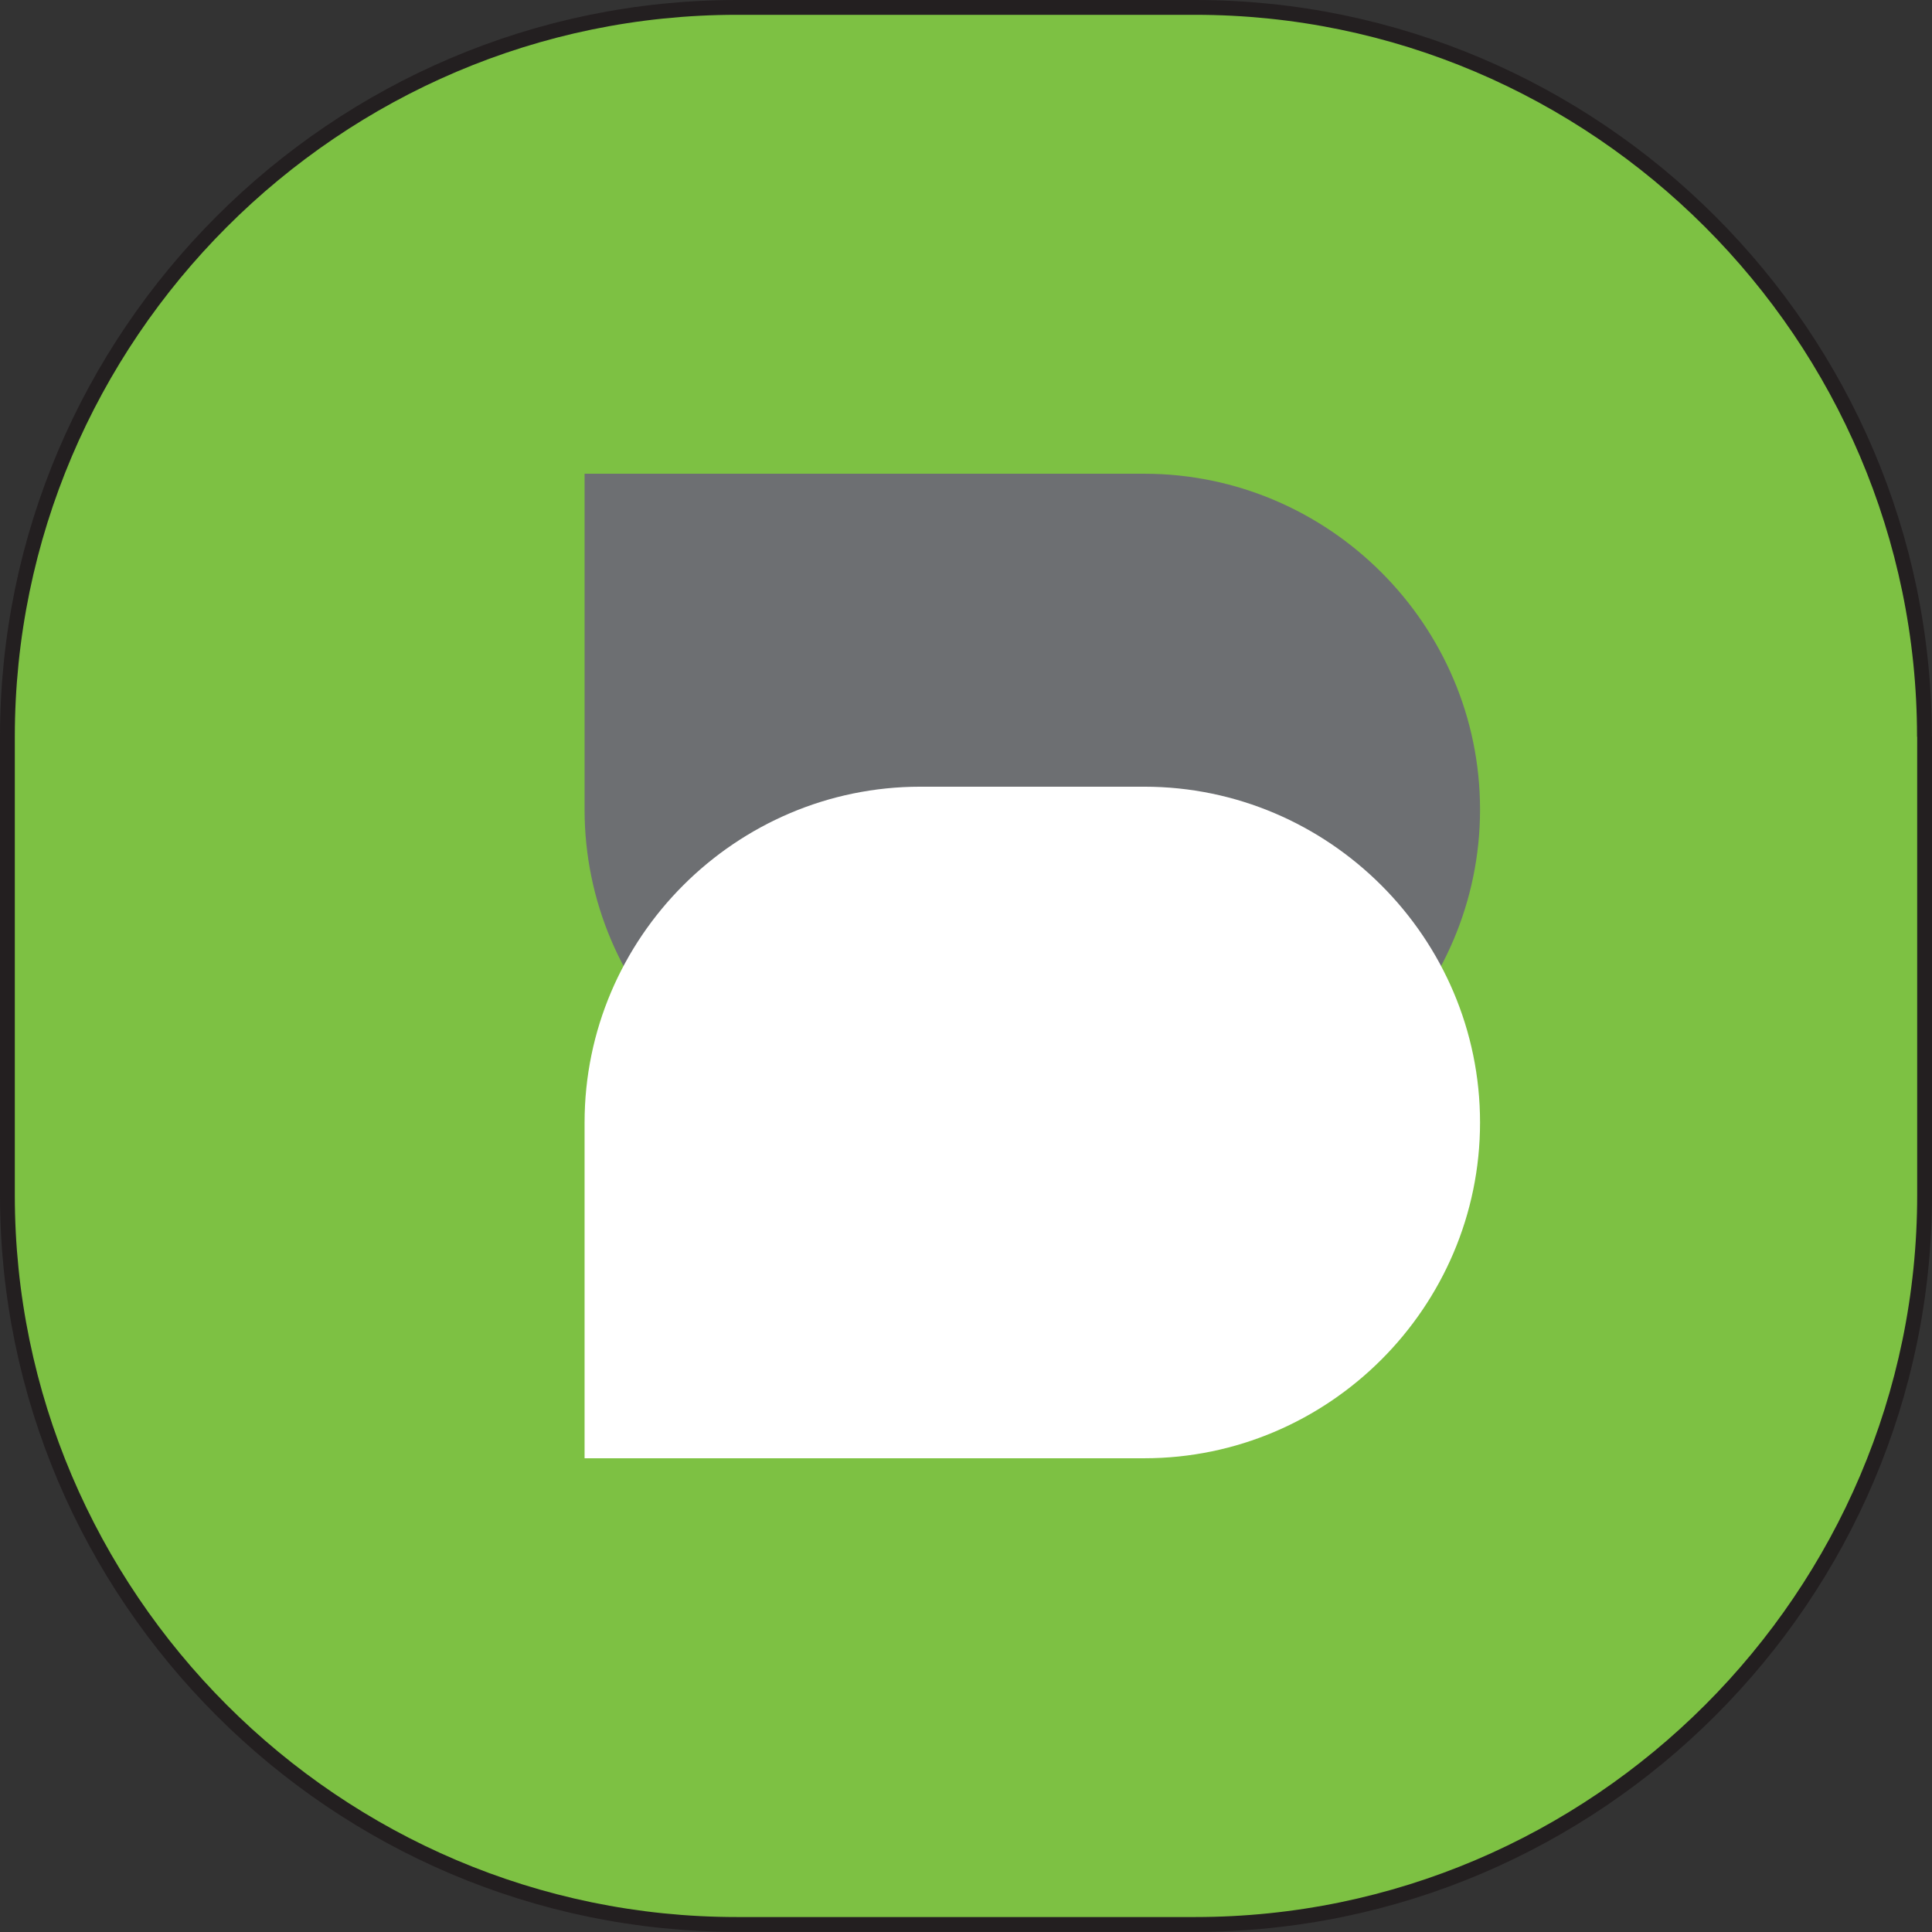
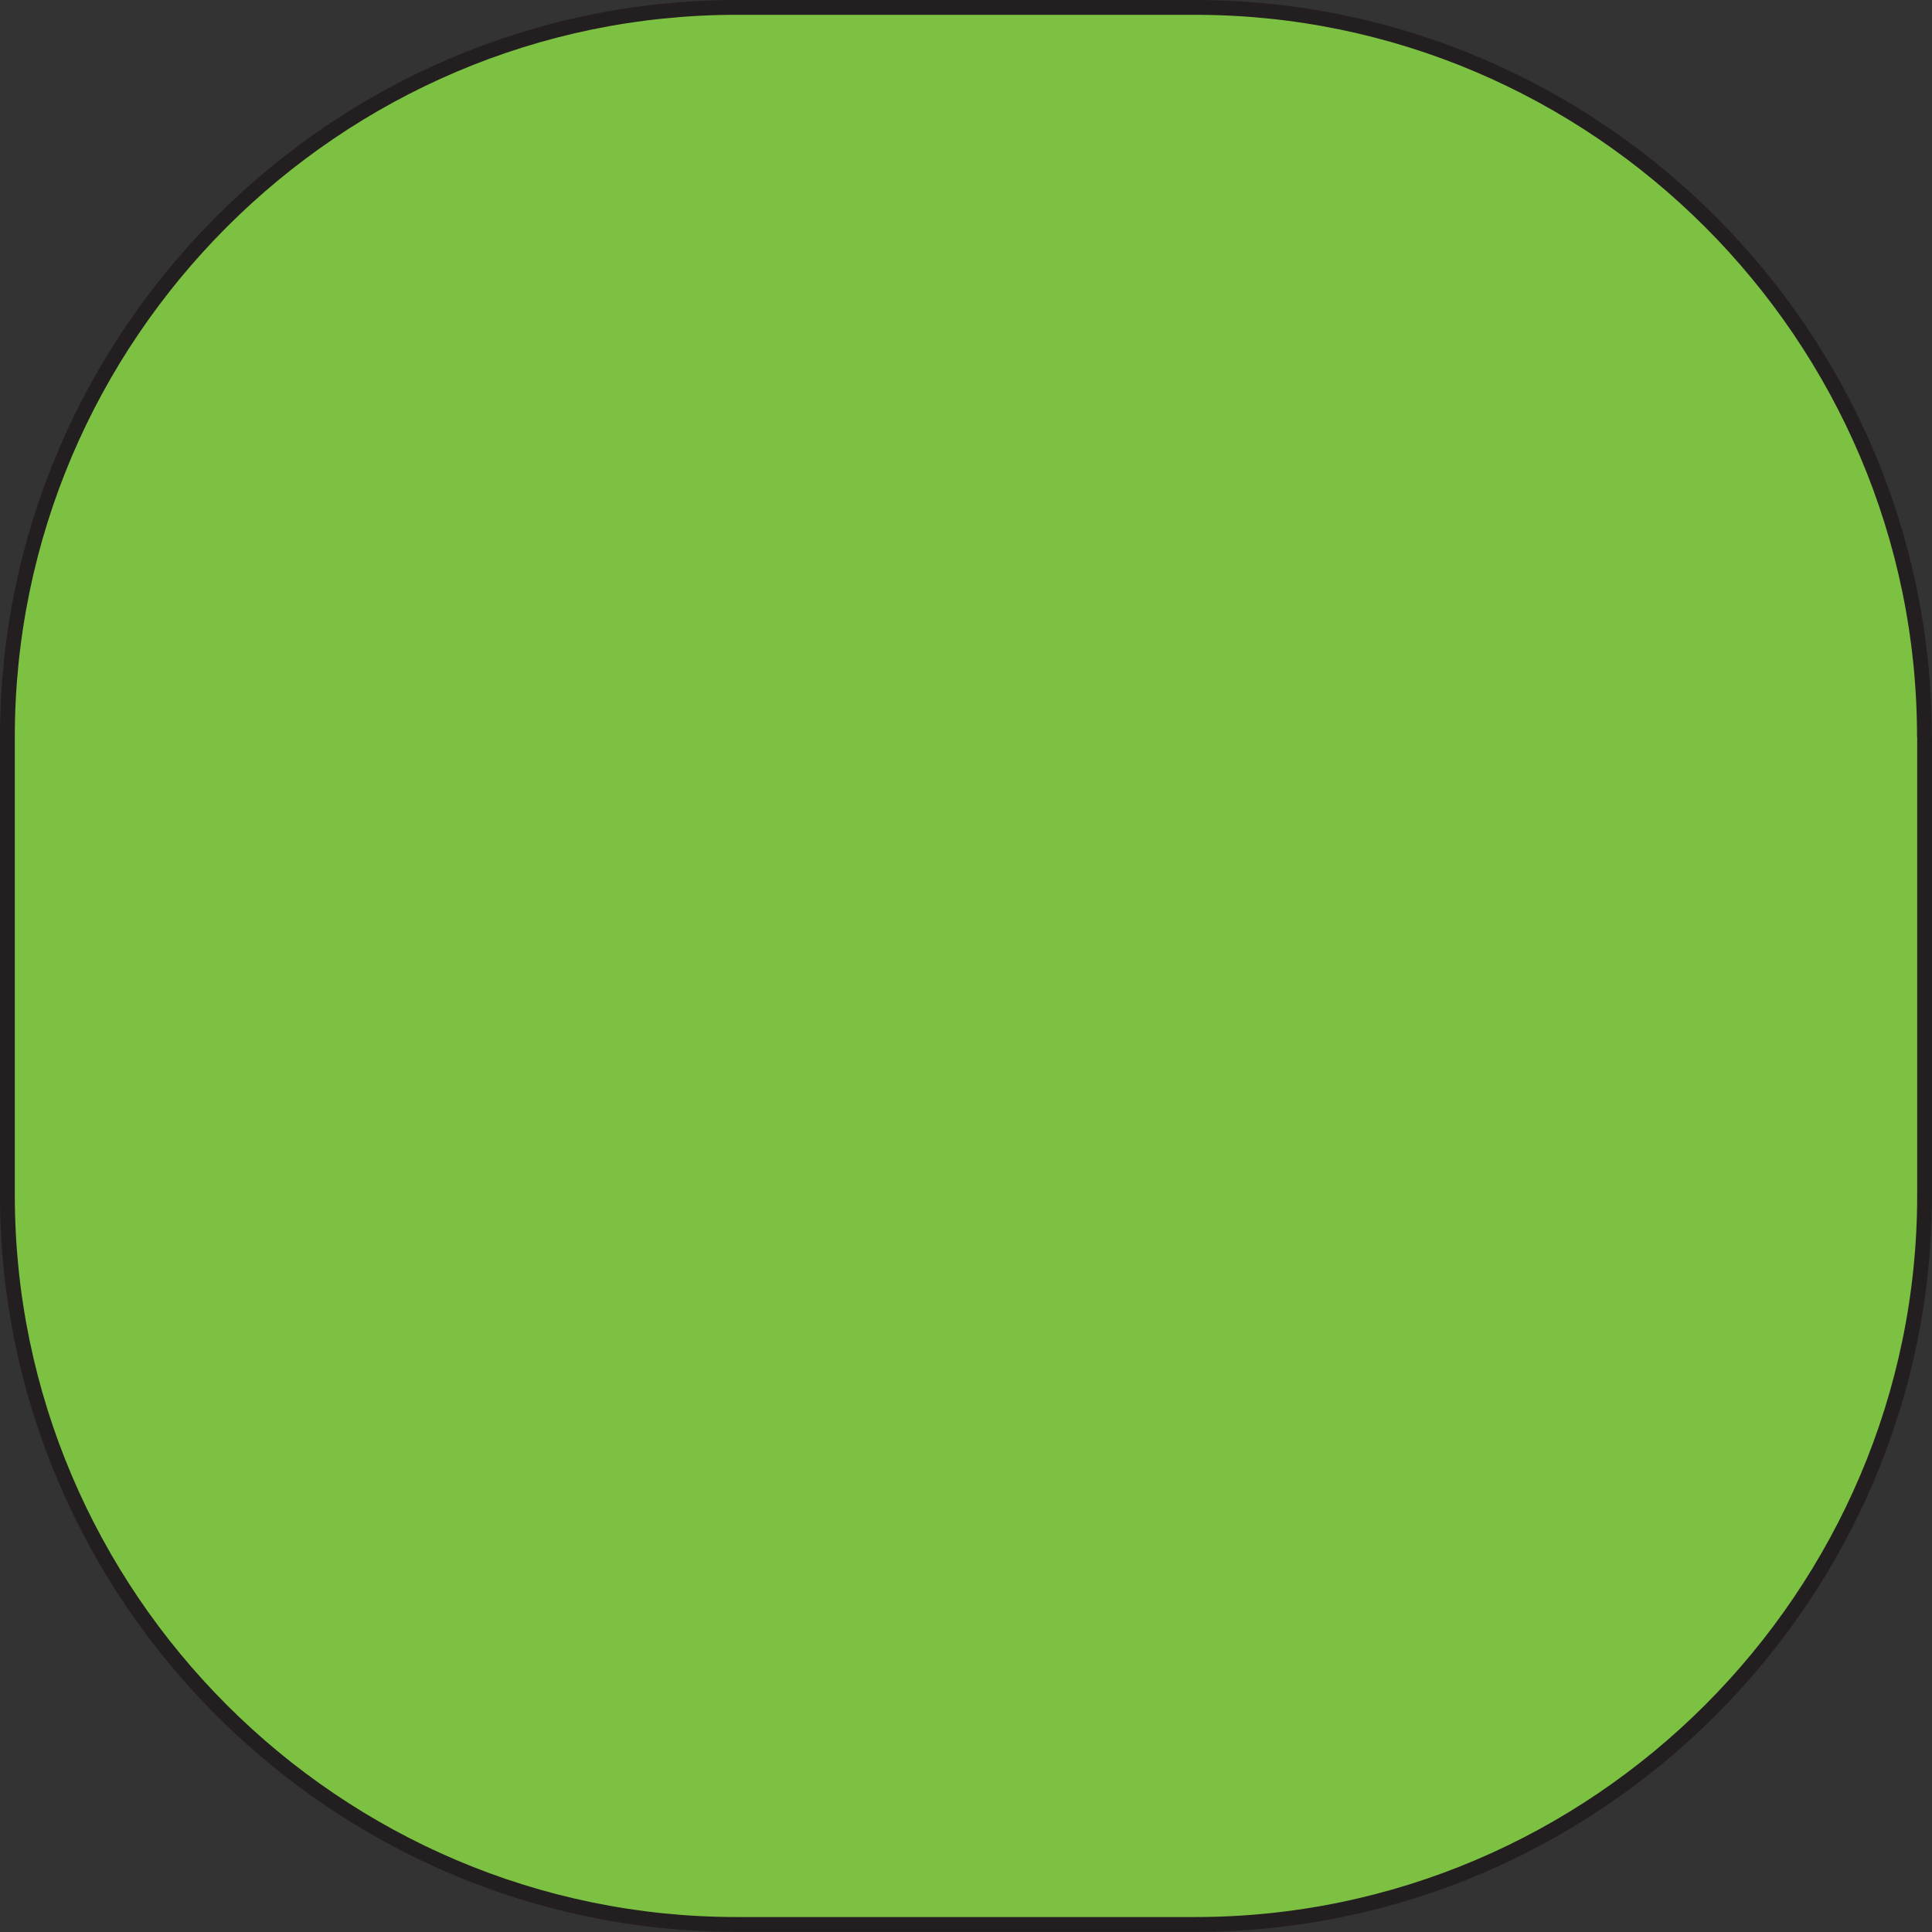
<svg xmlns="http://www.w3.org/2000/svg" id="Layer_2" data-name="Layer 2" viewBox="0 0 130.38 130.38">
  <rect x="0" y="0" width="130.38" height="130.38" fill="#333333" stroke="none" />
  <defs>
    <style>      .cls-1 {        fill: #6d6f72;      }      .cls-1, .cls-2 {        stroke-width: 0px;      }      .cls-2 {        fill: #fff;      }      .cls-3 {        fill: #7dc143;        stroke: #231f20;        stroke-miterlimit: 10;      }    </style>
  </defs>
  <g id="Layer_1-2" data-name="Layer 1">
    <g>
      <path class="cls-3" d="m129.88,49.72v30.93c0,27.07-22.15,49.22-49.22,49.22h-30.93C22.65,129.88.5,107.73.5,80.66v-30.93C.5,22.65,22.65.5,49.72.5h30.93c27.07,0,49.22,22.15,49.22,49.22" />
-       <path class="cls-1" d="m77.22,77.29h-15.11c-12.47,0-22.66-10.2-22.66-22.66v-22.66h37.77c12.46,0,22.66,10.2,22.66,22.66s-10.2,22.66-22.66,22.66" />
-       <path class="cls-2" d="m77.22,53.09h-15.11c-12.47,0-22.66,10.2-22.66,22.66v22.66h37.77c12.46,0,22.66-10.2,22.66-22.66s-10.2-22.66-22.66-22.66" />
    </g>
  </g>
</svg>